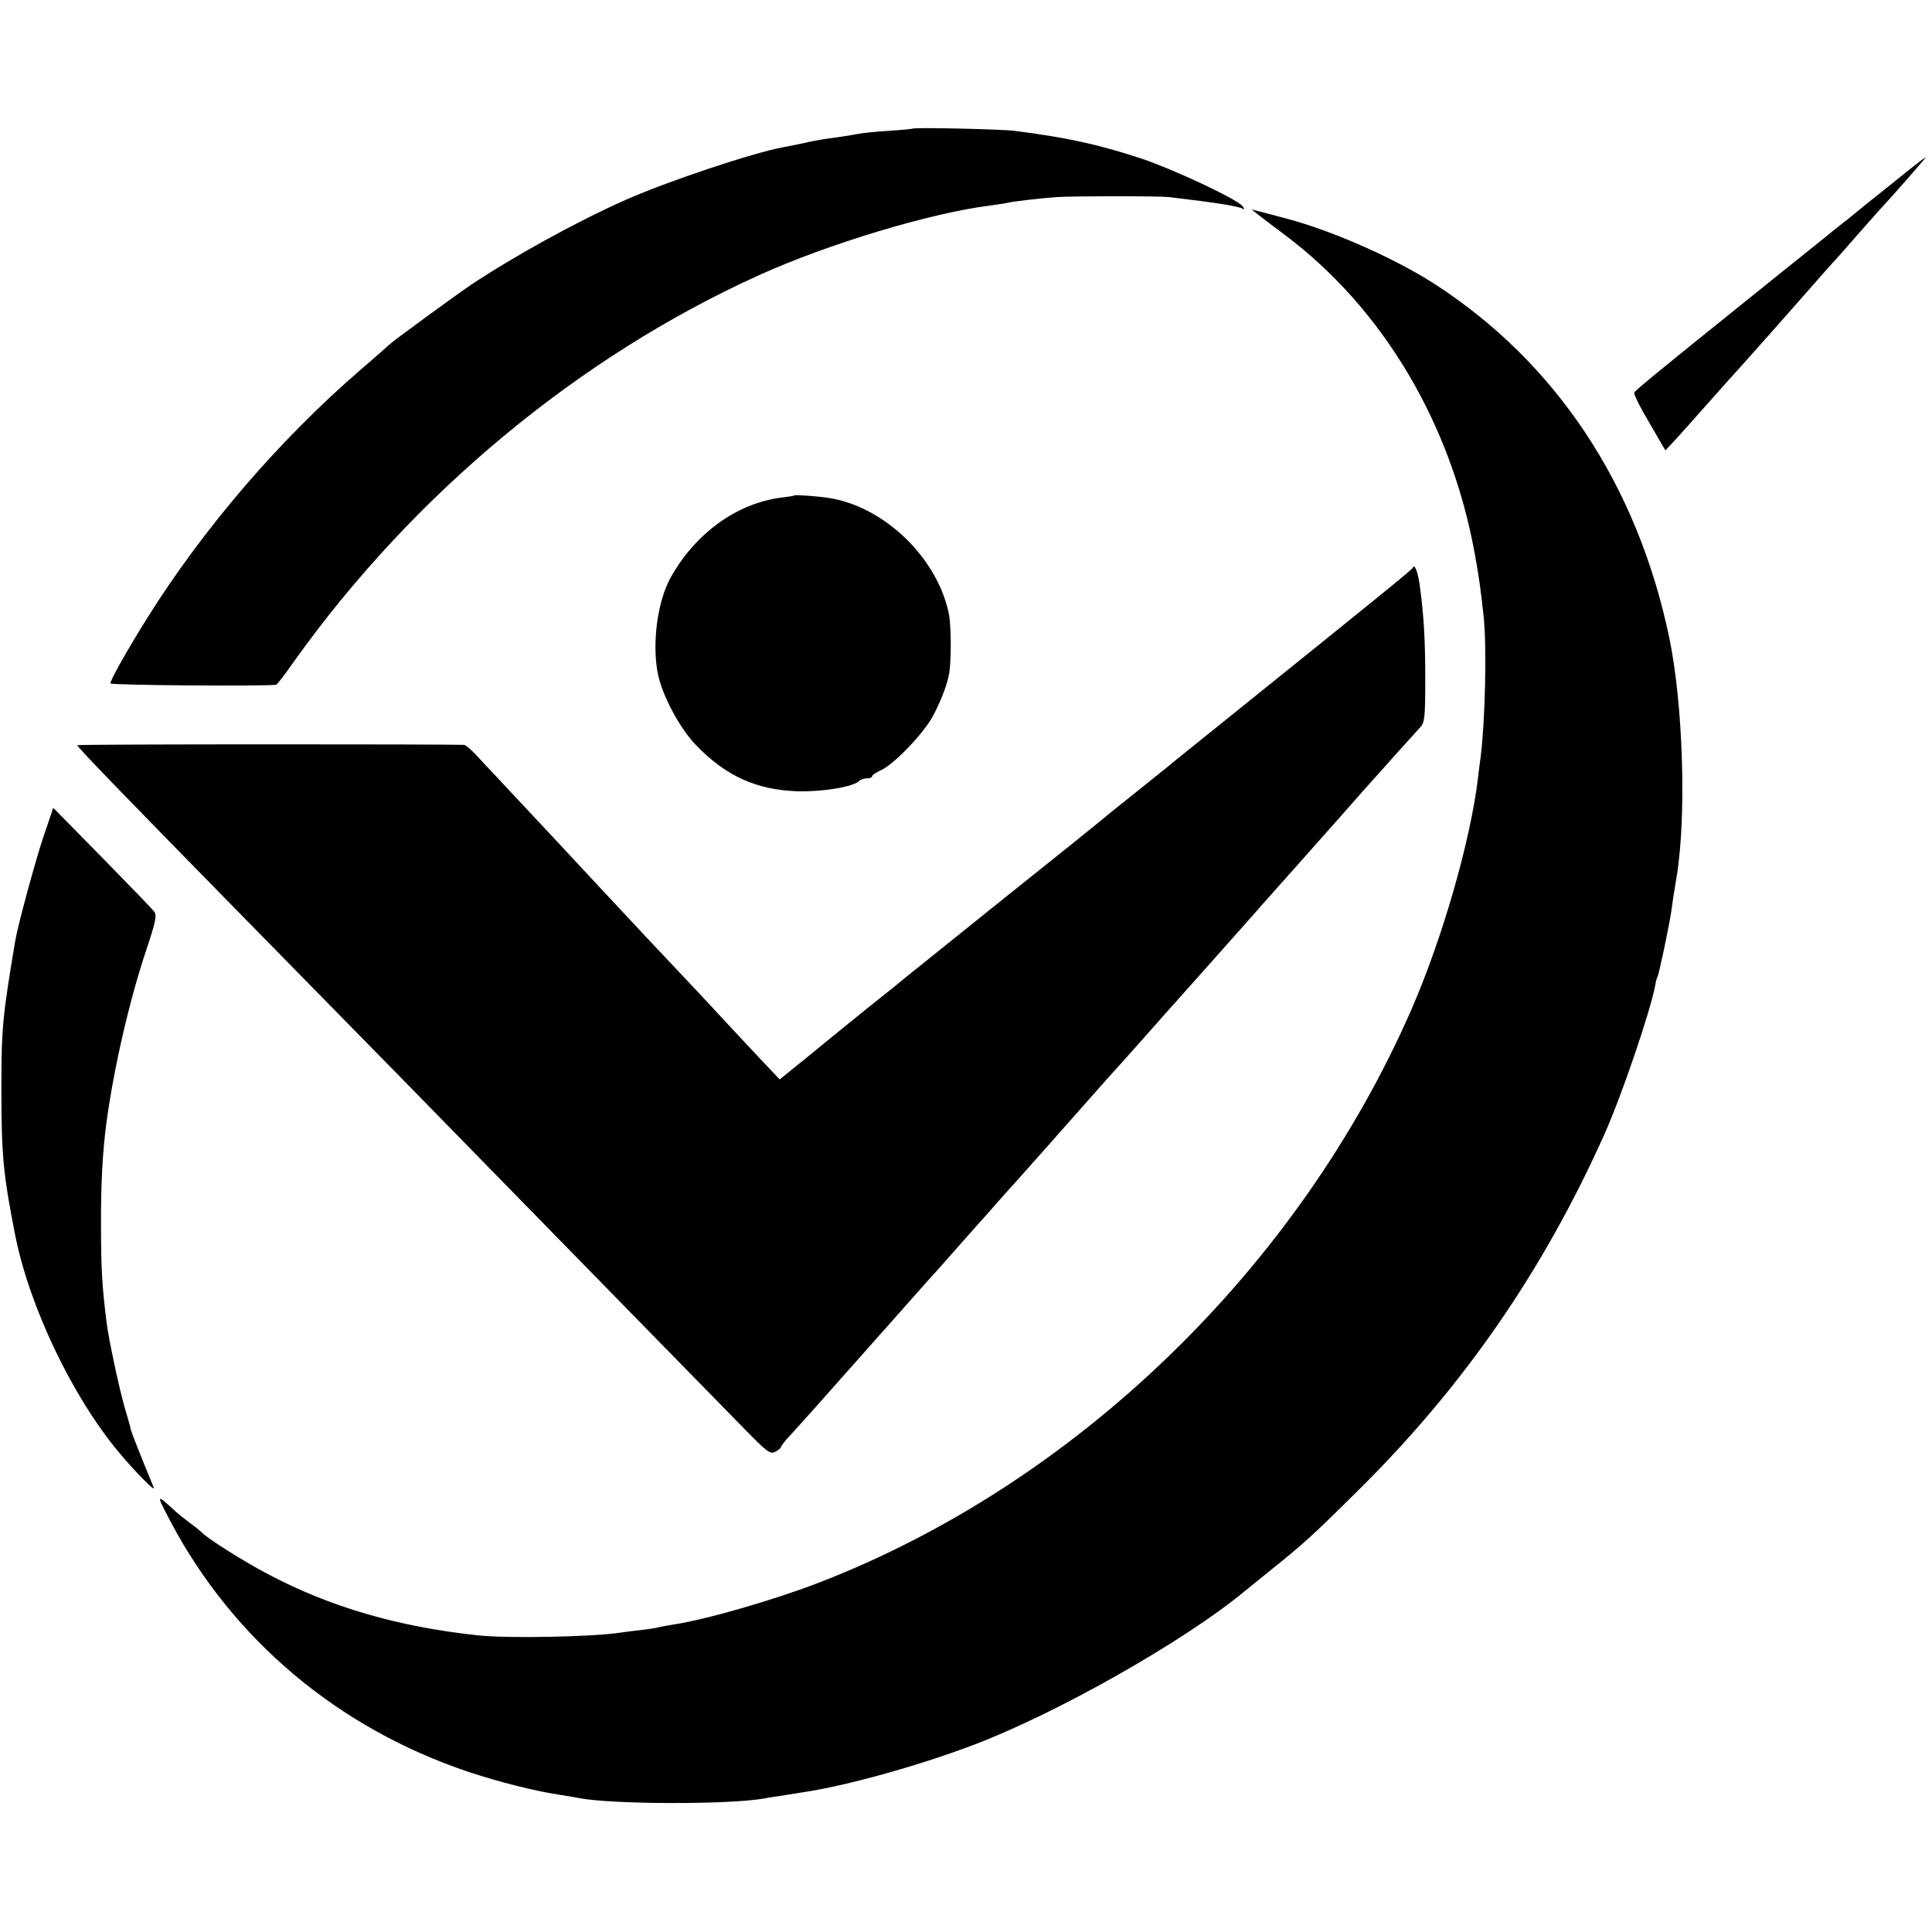
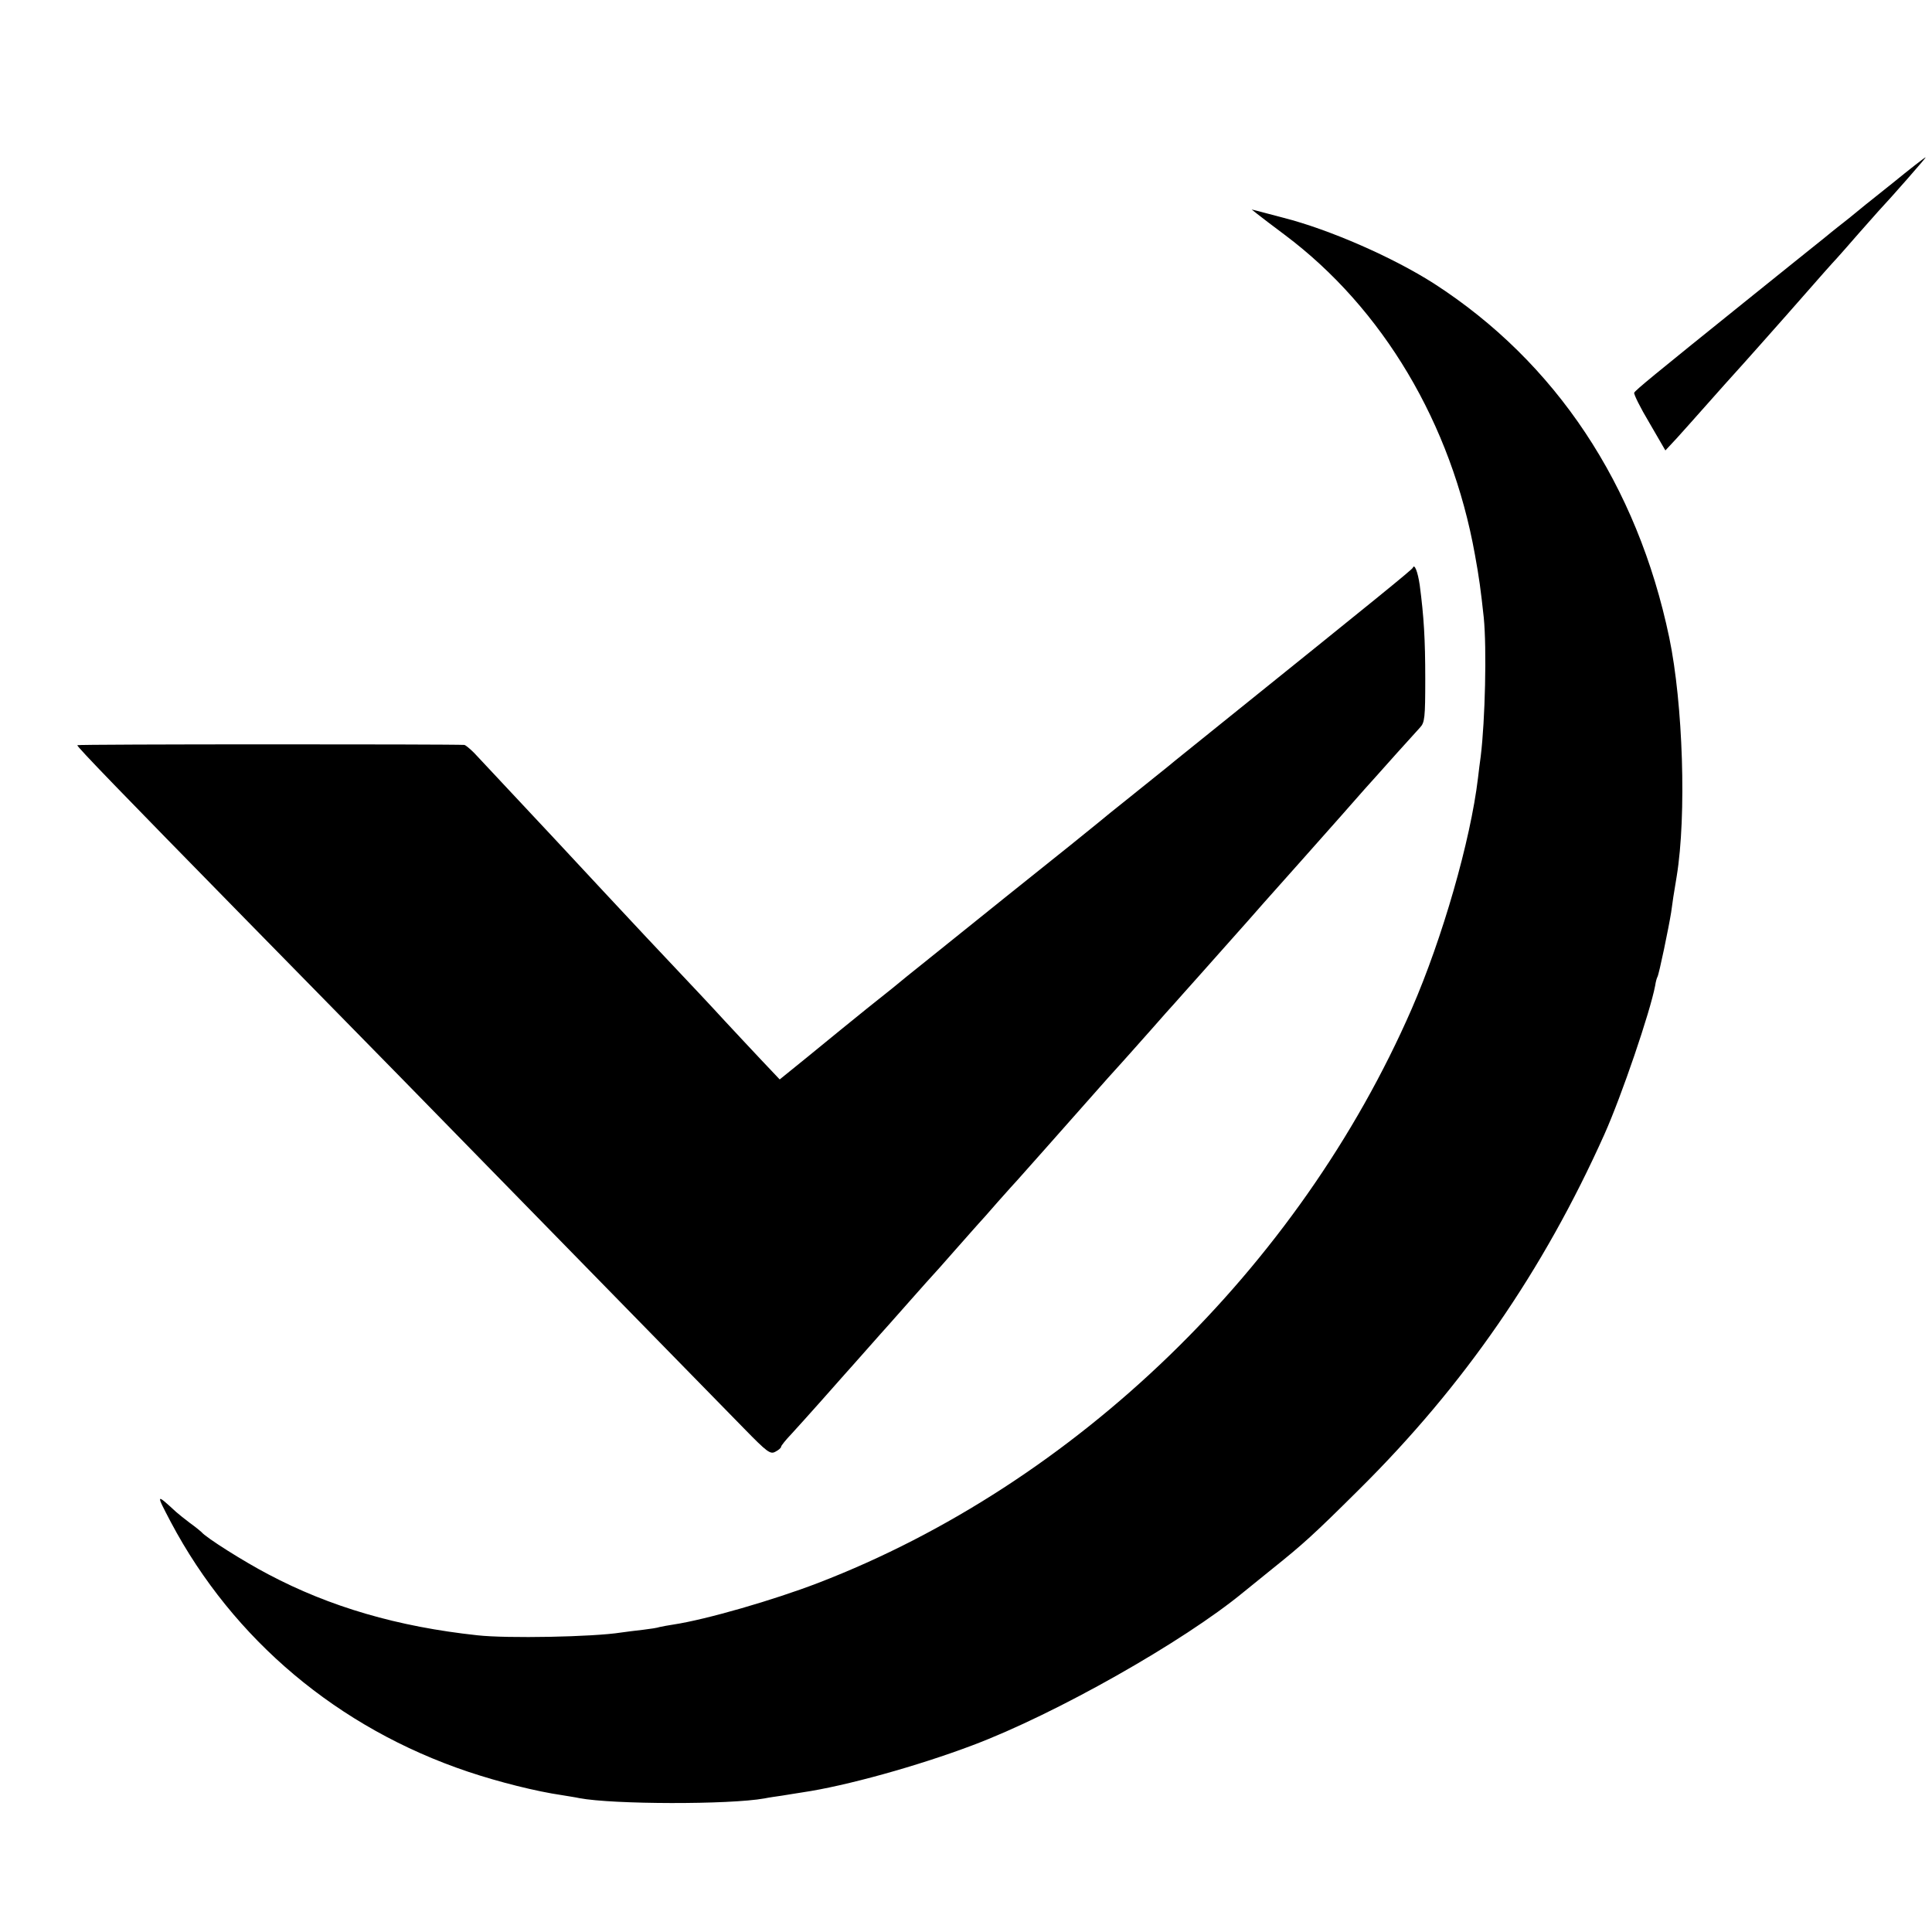
<svg xmlns="http://www.w3.org/2000/svg" version="1.0" width="700pt" height="700pt" viewBox="0 0 700 700" preserveAspectRatio="xMidYMid meet">
  <g transform="translate(0,700) scale(0.1,-0.1)" fill="#000000" stroke="none">
-     <path d="M3307 6534 c-1 -1 -40 -5 -87 -8 -47 -3 -96 -8 -110 -11 -25 -5 -86 -14 -130 -20 -14 -2 -45 -8 -70 -14 -25 -5 -58 -12 -75 -15 -108 -20 -417 -123 -570 -191 -176 -78 -404 -204 -560 -308 -63 -43 -286 -206 -295 -216 -3 -3 -50 -45 -105 -92 -292 -252 -568 -573 -772 -899 -70 -112 -133 -223 -133 -236 0 -7 555 -11 601 -5 3 1 32 38 64 84 432 606 1031 1104 1685 1400 252 114 621 225 835 252 28 4 57 8 65 10 19 5 121 17 180 21 63 4 369 4 405 0 177 -21 252 -33 269 -43 6 -4 5 1 -2 10 -21 26 -247 132 -362 171 -157 52 -269 77 -465 102 -46 6 -362 13 -368 8z" />
-     <path d="M6854 6334 c-66 -52 -135 -108 -154 -124 -19 -15 -60 -47 -90 -72 -30 -24 -161 -129 -290 -233 -328 -264 -395 -319 -399 -328 -2 -5 22 -54 55 -109 l58 -100 41 44 c22 24 67 75 100 112 64 72 86 97 144 161 20 22 88 99 151 170 150 171 161 183 185 209 11 12 47 53 80 91 33 37 65 73 70 79 48 51 175 196 172 196 -3 0 -58 -43 -123 -96z" />
+     <path d="M6854 6334 c-66 -52 -135 -108 -154 -124 -19 -15 -60 -47 -90 -72 -30 -24 -161 -129 -290 -233 -328 -264 -395 -319 -399 -328 -2 -5 22 -54 55 -109 l58 -100 41 44 c22 24 67 75 100 112 64 72 86 97 144 161 20 22 88 99 151 170 150 171 161 183 185 209 11 12 47 53 80 91 33 37 65 73 70 79 48 51 175 196 172 196 -3 0 -58 -43 -123 -96" />
    <path d="M4555 6225 c11 -9 56 -43 100 -76 355 -266 604 -684 689 -1159 15 -82 21 -126 32 -228 11 -112 5 -371 -11 -502 -3 -19 -7 -55 -10 -79 -27 -227 -129 -581 -240 -836 -409 -938 -1218 -1721 -2150 -2080 -161 -62 -406 -133 -525 -151 -19 -3 -42 -7 -50 -9 -8 -3 -35 -7 -60 -10 -25 -3 -61 -7 -80 -10 -101 -16 -413 -22 -520 -10 -289 31 -535 103 -758 221 -88 46 -226 133 -242 153 -3 3 -21 18 -42 33 -20 15 -42 33 -50 40 -74 68 -74 68 -19 -37 226 -426 606 -746 1076 -904 113 -38 250 -72 340 -85 23 -4 51 -8 64 -11 121 -23 544 -24 671 -1 14 3 42 7 63 10 20 3 54 9 75 12 156 23 416 95 617 171 300 113 763 375 980 554 11 9 58 47 105 85 111 89 148 122 316 289 378 375 665 790 887 1285 63 141 166 444 184 539 2 14 6 28 8 31 6 9 42 184 50 235 5 38 9 65 20 130 36 220 23 625 -27 865 -116 554 -411 998 -853 1283 -149 95 -377 195 -545 238 -41 11 -84 22 -95 25 l-20 5 20 -16z" />
-     <path d="M2878 5205 c-2 -2 -23 -5 -48 -8 -162 -21 -313 -131 -402 -293 -45 -84 -65 -228 -46 -337 14 -81 79 -204 140 -267 108 -112 219 -162 368 -167 93 -2 202 16 224 38 6 5 18 9 28 9 10 0 18 3 18 8 0 4 14 13 31 21 46 20 150 128 186 191 27 49 51 108 60 150 10 40 10 171 2 220 -38 204 -233 395 -437 426 -38 6 -121 12 -124 9z" />
    <path d="M5119 4943 c-4 -8 -136 -115 -684 -556 -88 -71 -169 -136 -180 -145 -11 -10 -77 -62 -145 -117 -69 -55 -127 -102 -130 -105 -3 -3 -153 -124 -335 -269 -181 -146 -344 -276 -361 -290 -17 -14 -40 -33 -50 -41 -10 -8 -53 -42 -94 -75 -41 -33 -84 -68 -95 -77 -11 -9 -65 -53 -120 -98 l-100 -81 -70 74 c-38 41 -97 103 -129 138 -55 60 -87 94 -285 304 -67 71 -234 251 -331 355 -56 60 -264 282 -292 312 -15 15 -31 28 -35 29 -49 3 -1403 3 -1403 -1 0 -7 156 -168 606 -627 204 -208 459 -468 567 -578 237 -243 330 -337 792 -810 198 -202 401 -410 452 -462 82 -84 94 -93 112 -83 12 6 21 14 21 18 0 4 17 25 38 47 20 22 69 76 107 119 39 44 77 87 85 96 8 9 44 49 80 90 36 41 72 81 80 90 8 9 46 52 85 96 38 43 72 81 75 84 3 3 39 43 80 90 41 47 80 90 85 96 6 6 37 41 70 79 33 37 65 73 71 79 9 10 154 173 328 370 34 37 70 78 81 90 11 12 47 53 80 90 33 38 69 78 80 90 11 13 52 58 90 101 39 44 93 105 120 135 28 31 79 89 115 130 71 80 97 109 138 155 15 17 79 89 142 160 63 72 119 135 125 141 5 6 39 44 75 84 36 40 74 82 85 94 17 18 19 35 19 176 0 144 -5 226 -20 340 -7 48 -19 79 -25 63z" />
-     <path d="M161 3979 c-30 -86 -96 -330 -106 -389 -46 -275 -50 -314 -50 -540 0 -237 7 -306 50 -525 51 -258 206 -583 374 -785 59 -71 136 -149 128 -130 -58 142 -80 198 -83 210 -1 8 -12 46 -23 83 -20 70 -57 243 -65 307 -16 128 -20 194 -20 345 -1 156 6 276 20 380 27 198 83 441 144 623 35 105 39 126 28 140 -7 9 -92 97 -189 196 l-176 179 -32 -94z" />
  </g>
</svg>